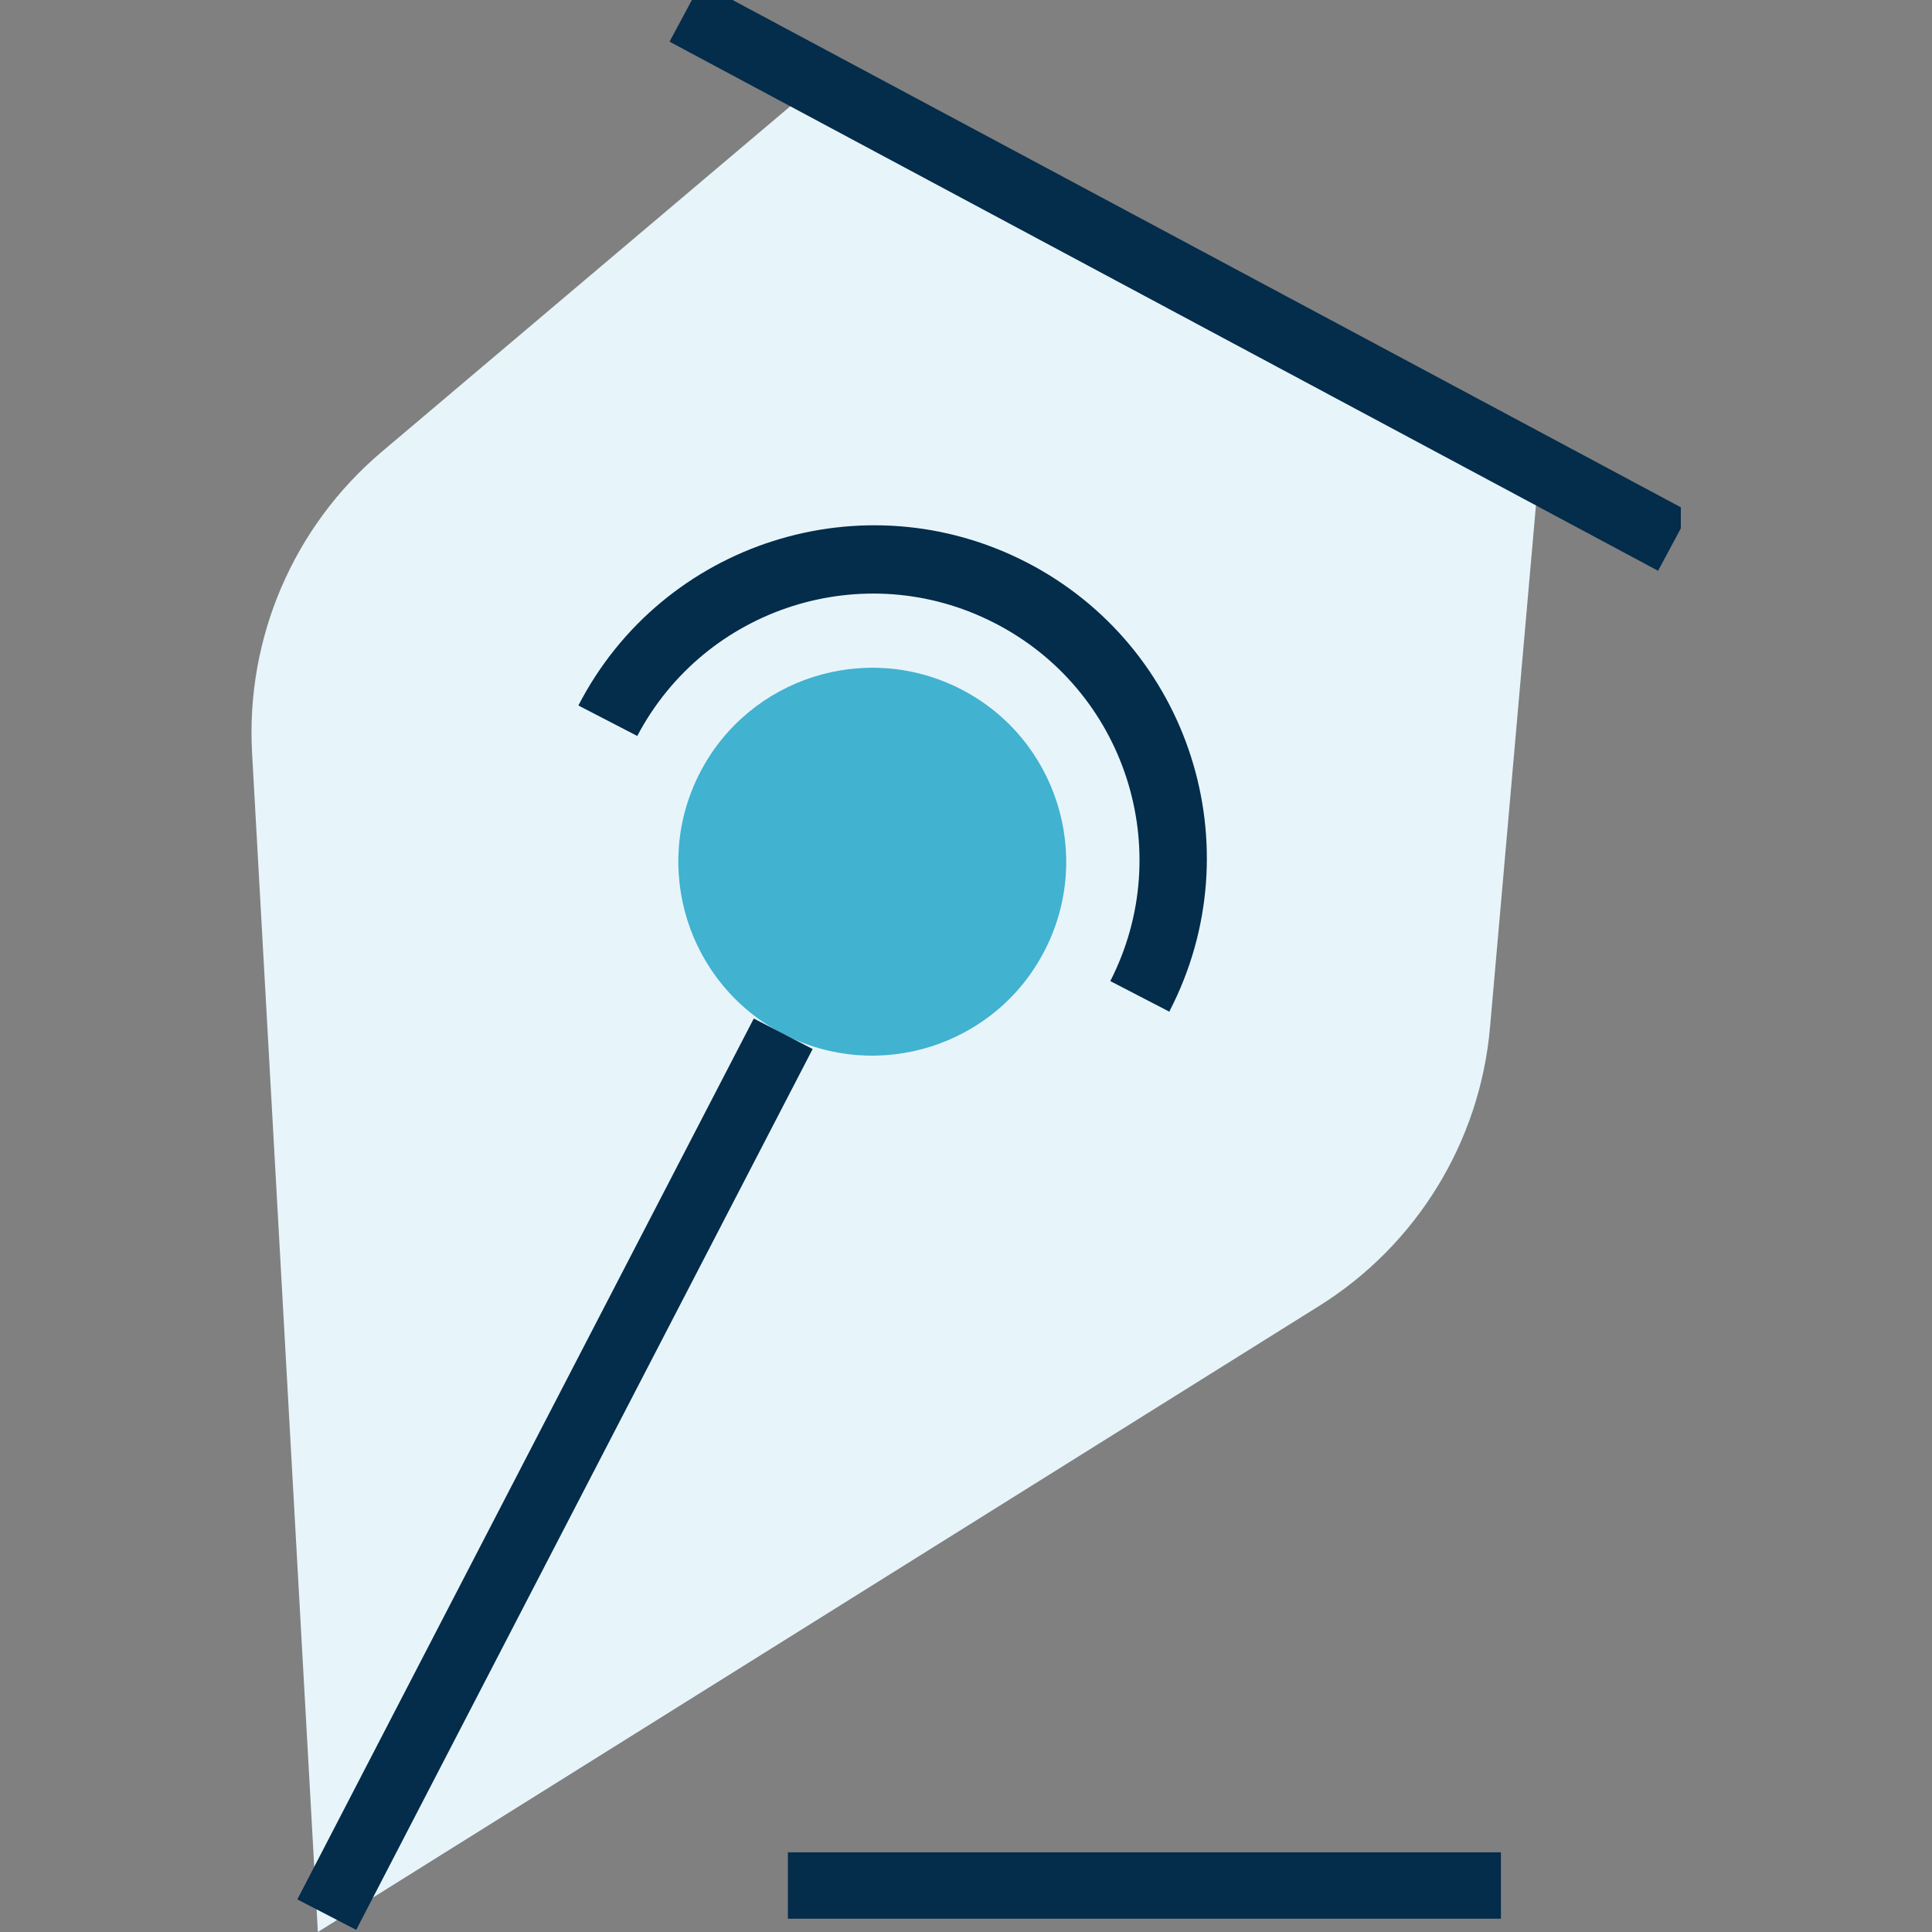
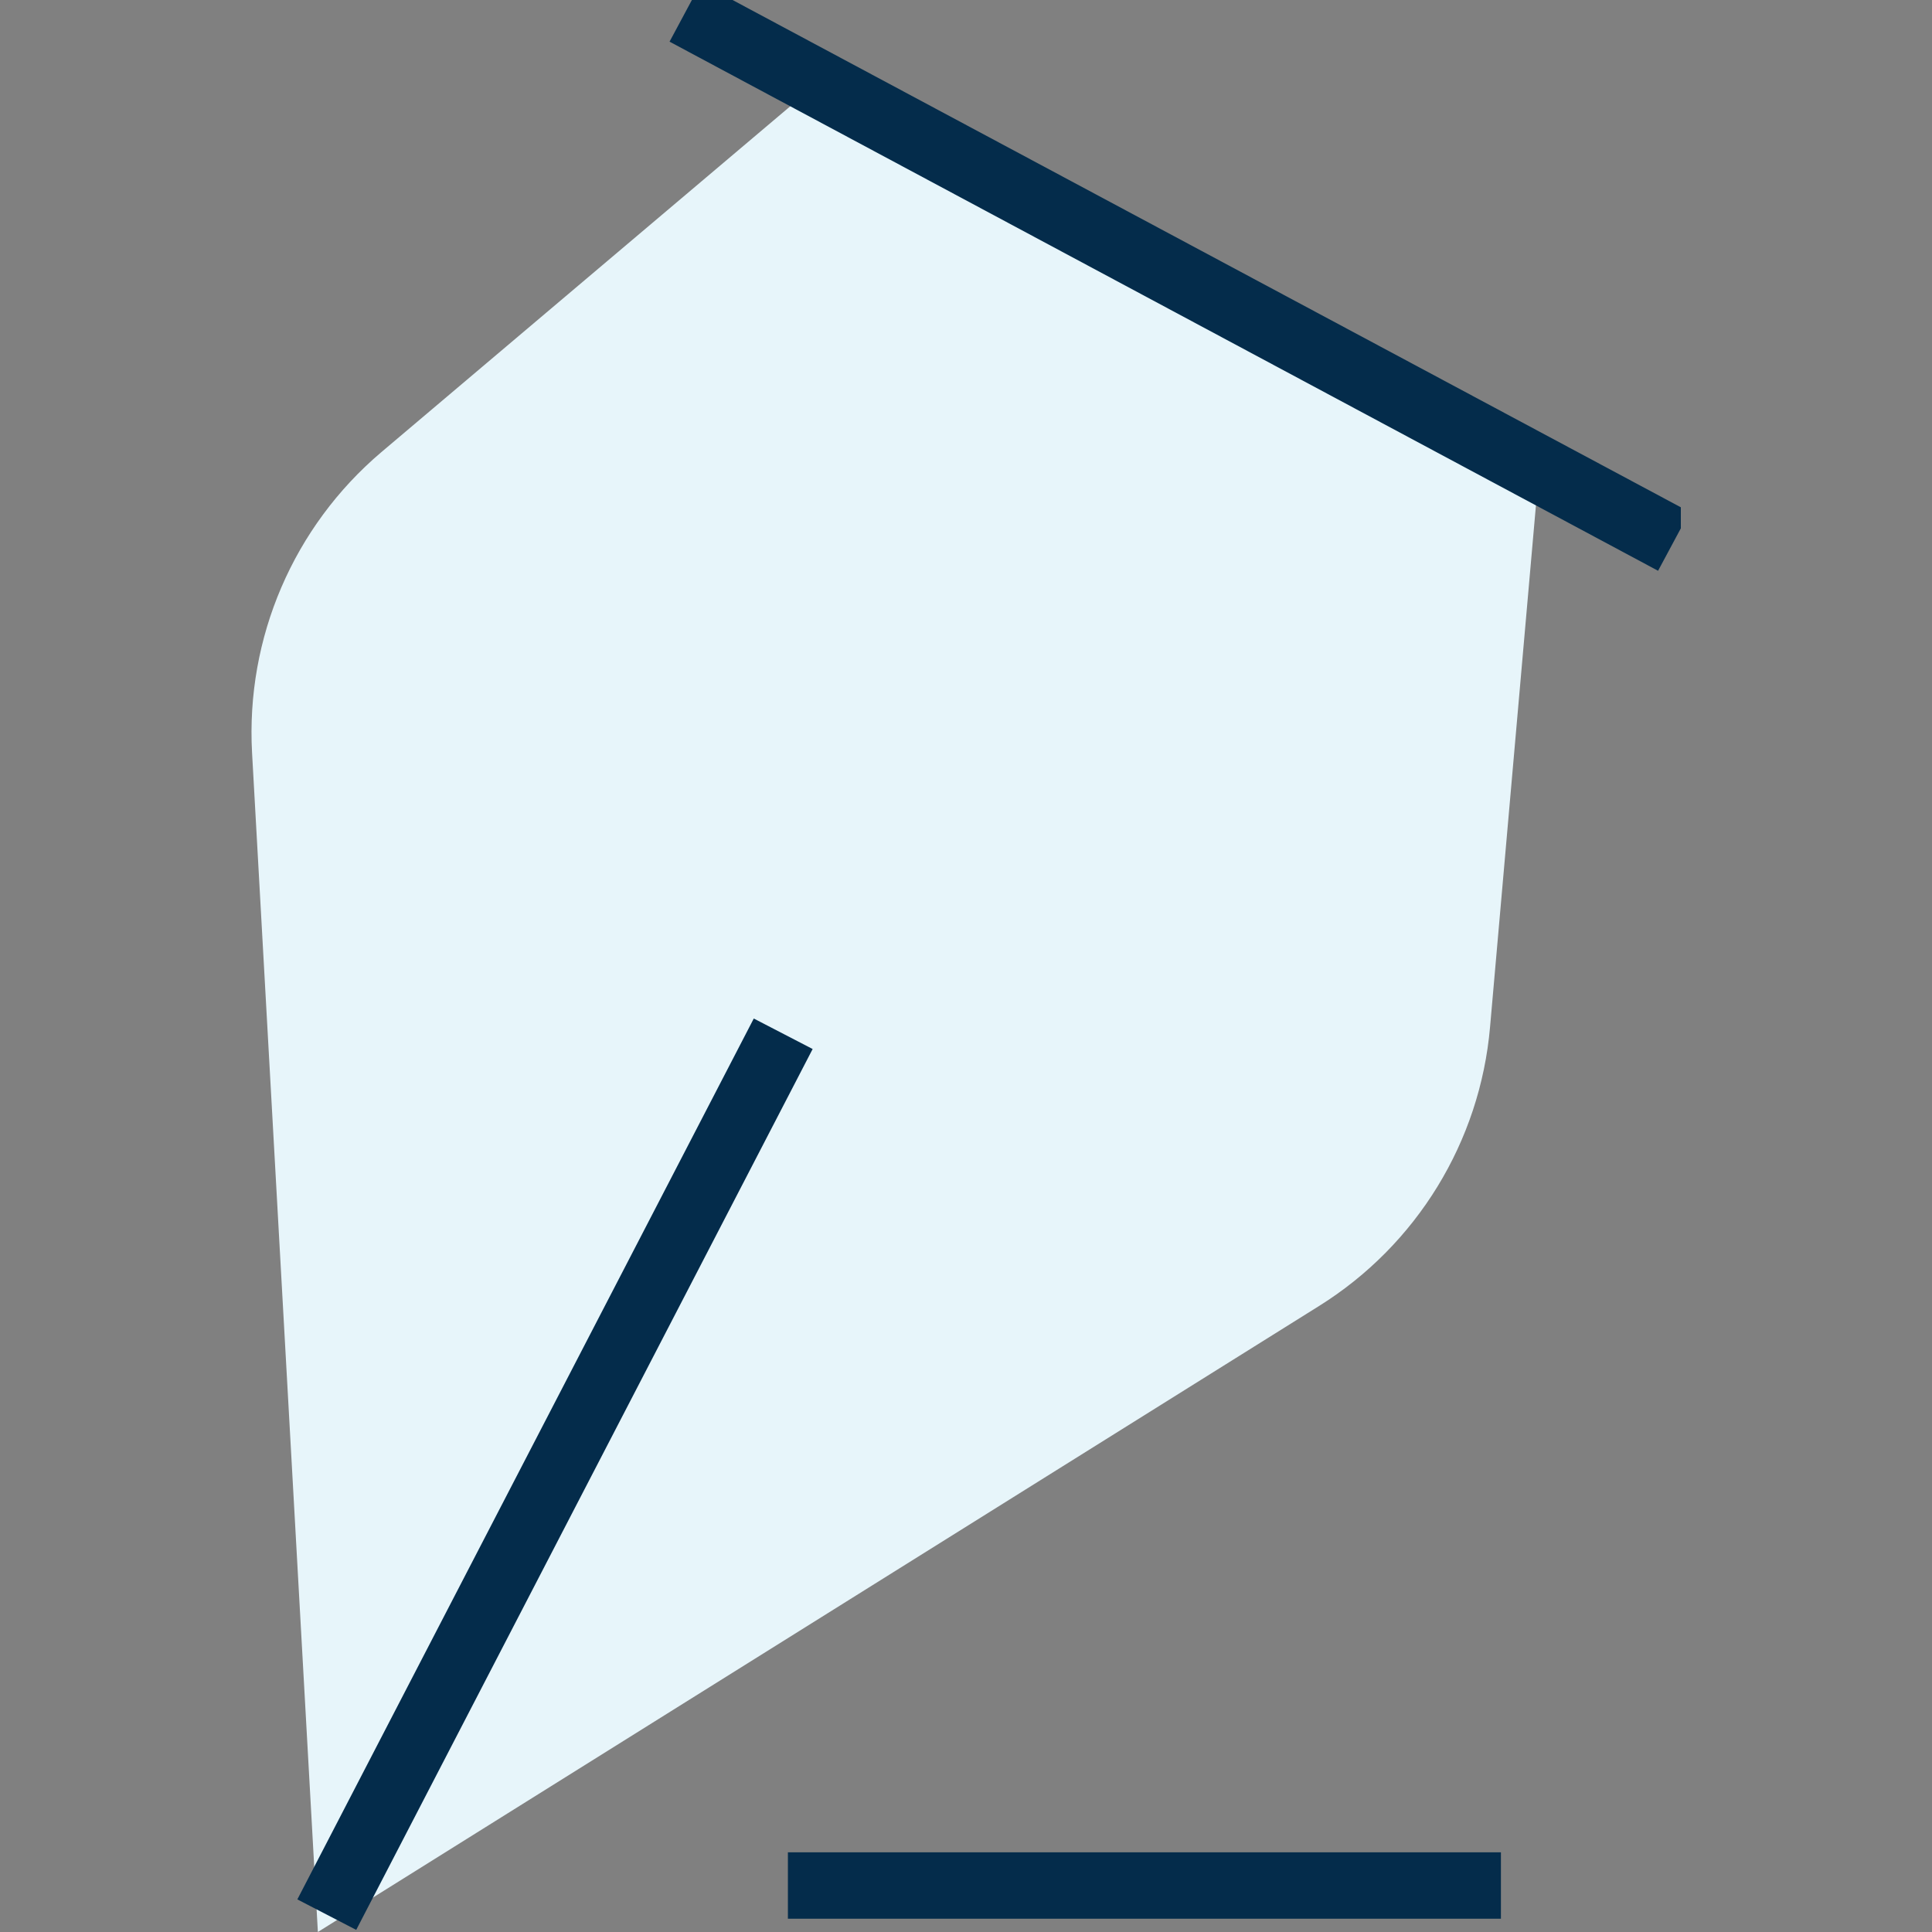
<svg xmlns="http://www.w3.org/2000/svg" id="Gruppe_6451" data-name="Gruppe 6451" viewBox="0 0 64 64">
  <rect x="0" y="0" width="64" height="64" fill="#808080" stroke="none" />
  <defs>
    <clipPath id="clippath">
      <rect x="8.33" width="47.35" height="64" style="fill: none;" />
    </clipPath>
  </defs>
  <g style="clip-path: url(#clippath);">
    <g id="Gruppe_6450" data-name="Gruppe 6450">
      <path id="Linie_82" data-name="Linie 82" d="m49.72,63.56h-23.62v-2.2h23.62v2.2Z" style="fill: #042c4b;" />
      <path id="Pfad_6417" data-name="Pfad 6417" d="m43.7,43.26L10.53,64l-2.18-39.06c-.21-3.81,1.37-7.49,4.28-9.96L26.83,2.97l24.16,12.52-1.63,18.53c-.33,3.8-2.43,7.22-5.66,9.24" style="fill: #e7f5fa;" />
-       <path id="Pfad_6418" data-name="Pfad 6418" d="m34.6,31.5c-1.63,3.15-5.51,4.38-8.66,2.75s-4.38-5.51-2.75-8.66c1.63-3.15,5.51-4.38,8.66-2.75,0,0,0,0,0,0,3.15,1.63,4.38,5.51,2.75,8.66" style="fill: #41b2d0;" />
      <path id="Linie_83" data-name="Linie 83" d="m11.8,63.93l-1.95-1.01,15.12-29.18,1.95,1.01-15.12,29.18Z" style="fill: #042c4b;" />
      <path id="Linie_84" data-name="Linie 84" d="m54.93,18.91L22.18,1.38l1.04-1.94,32.75,17.52-1.04,1.94Z" style="fill: #042c4b;" />
-       <path id="Pfad_6419" data-name="Pfad 6419" d="m38.73,33.51l-1.95-1.01c2.22-4.34.49-9.66-3.85-11.87-4.3-2.2-9.57-.52-11.82,3.75l-1.95-1.01c2.79-5.41,9.44-7.53,14.85-4.74,5.41,2.79,7.53,9.44,4.74,14.85,0,0,0,.02-.01.03h0Z" style="fill: #042c4b;" />
    </g>
  </g>
</svg>